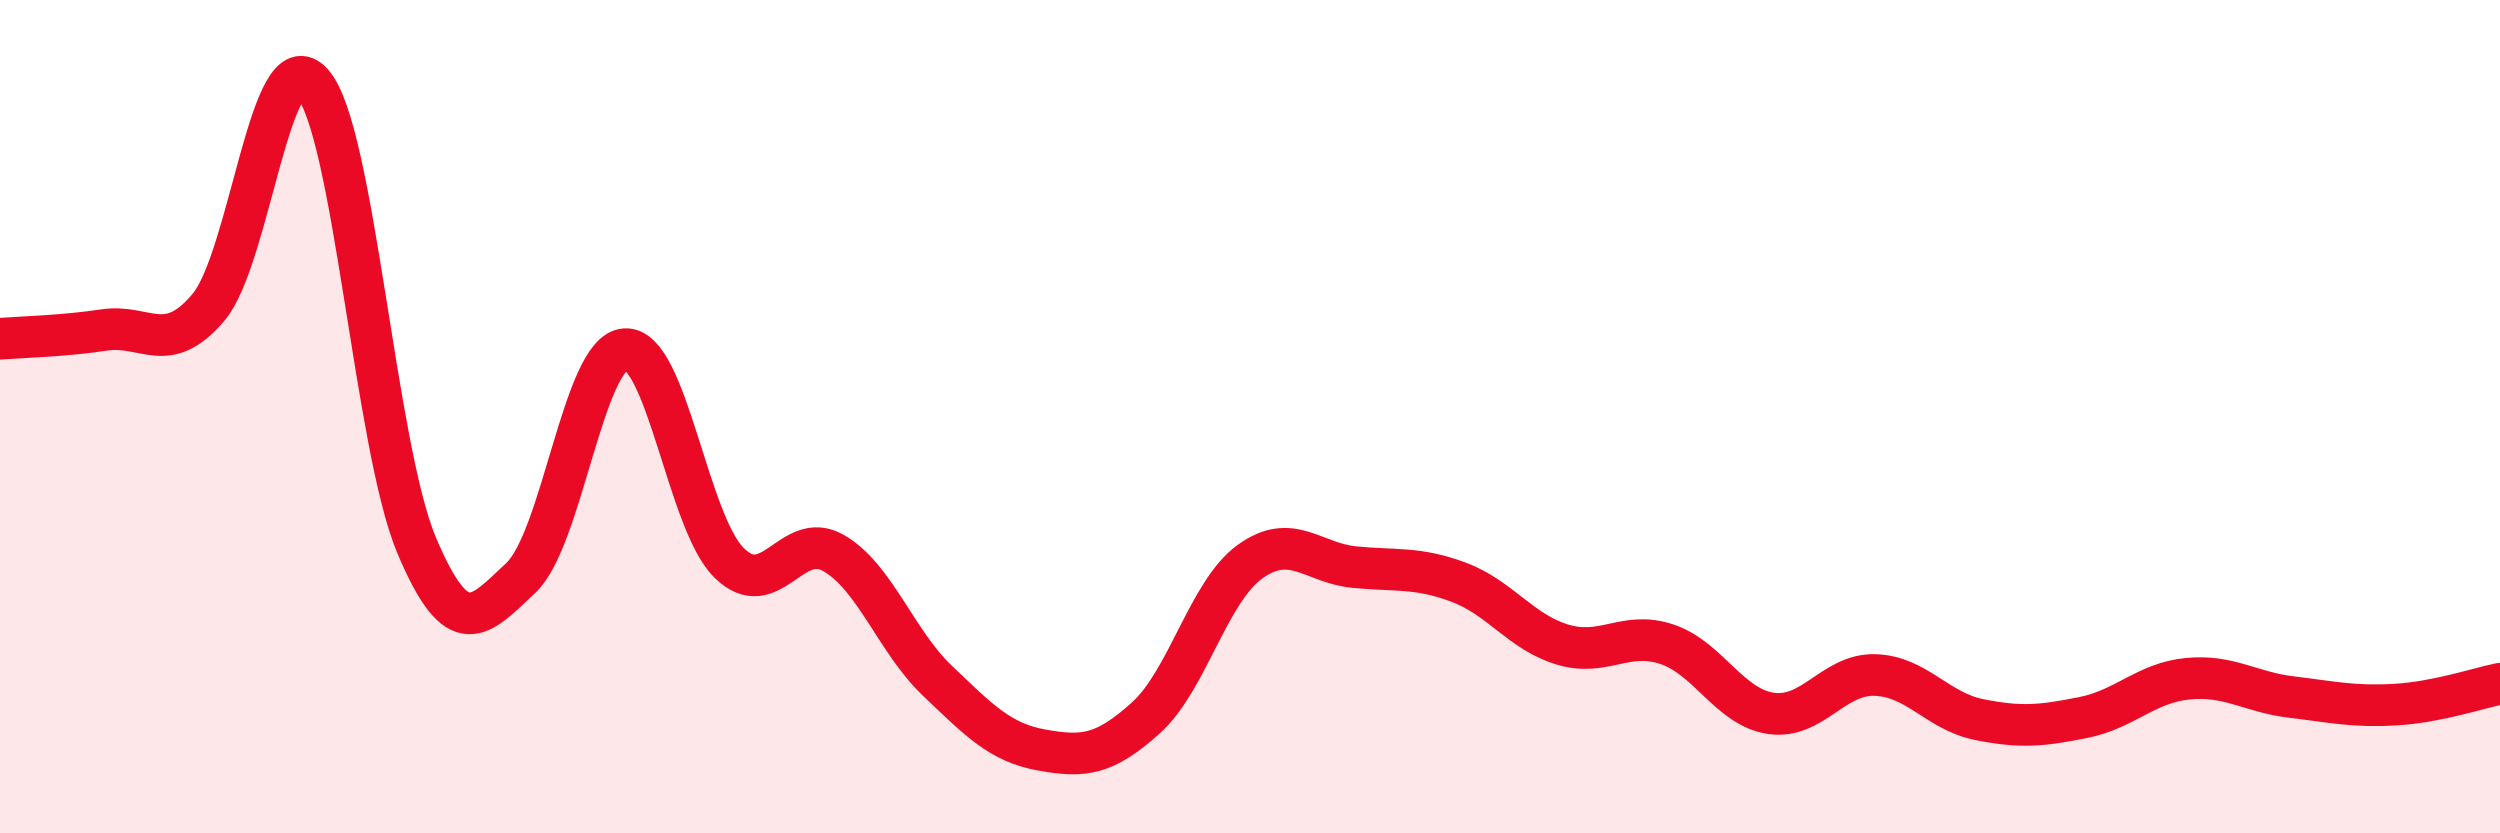
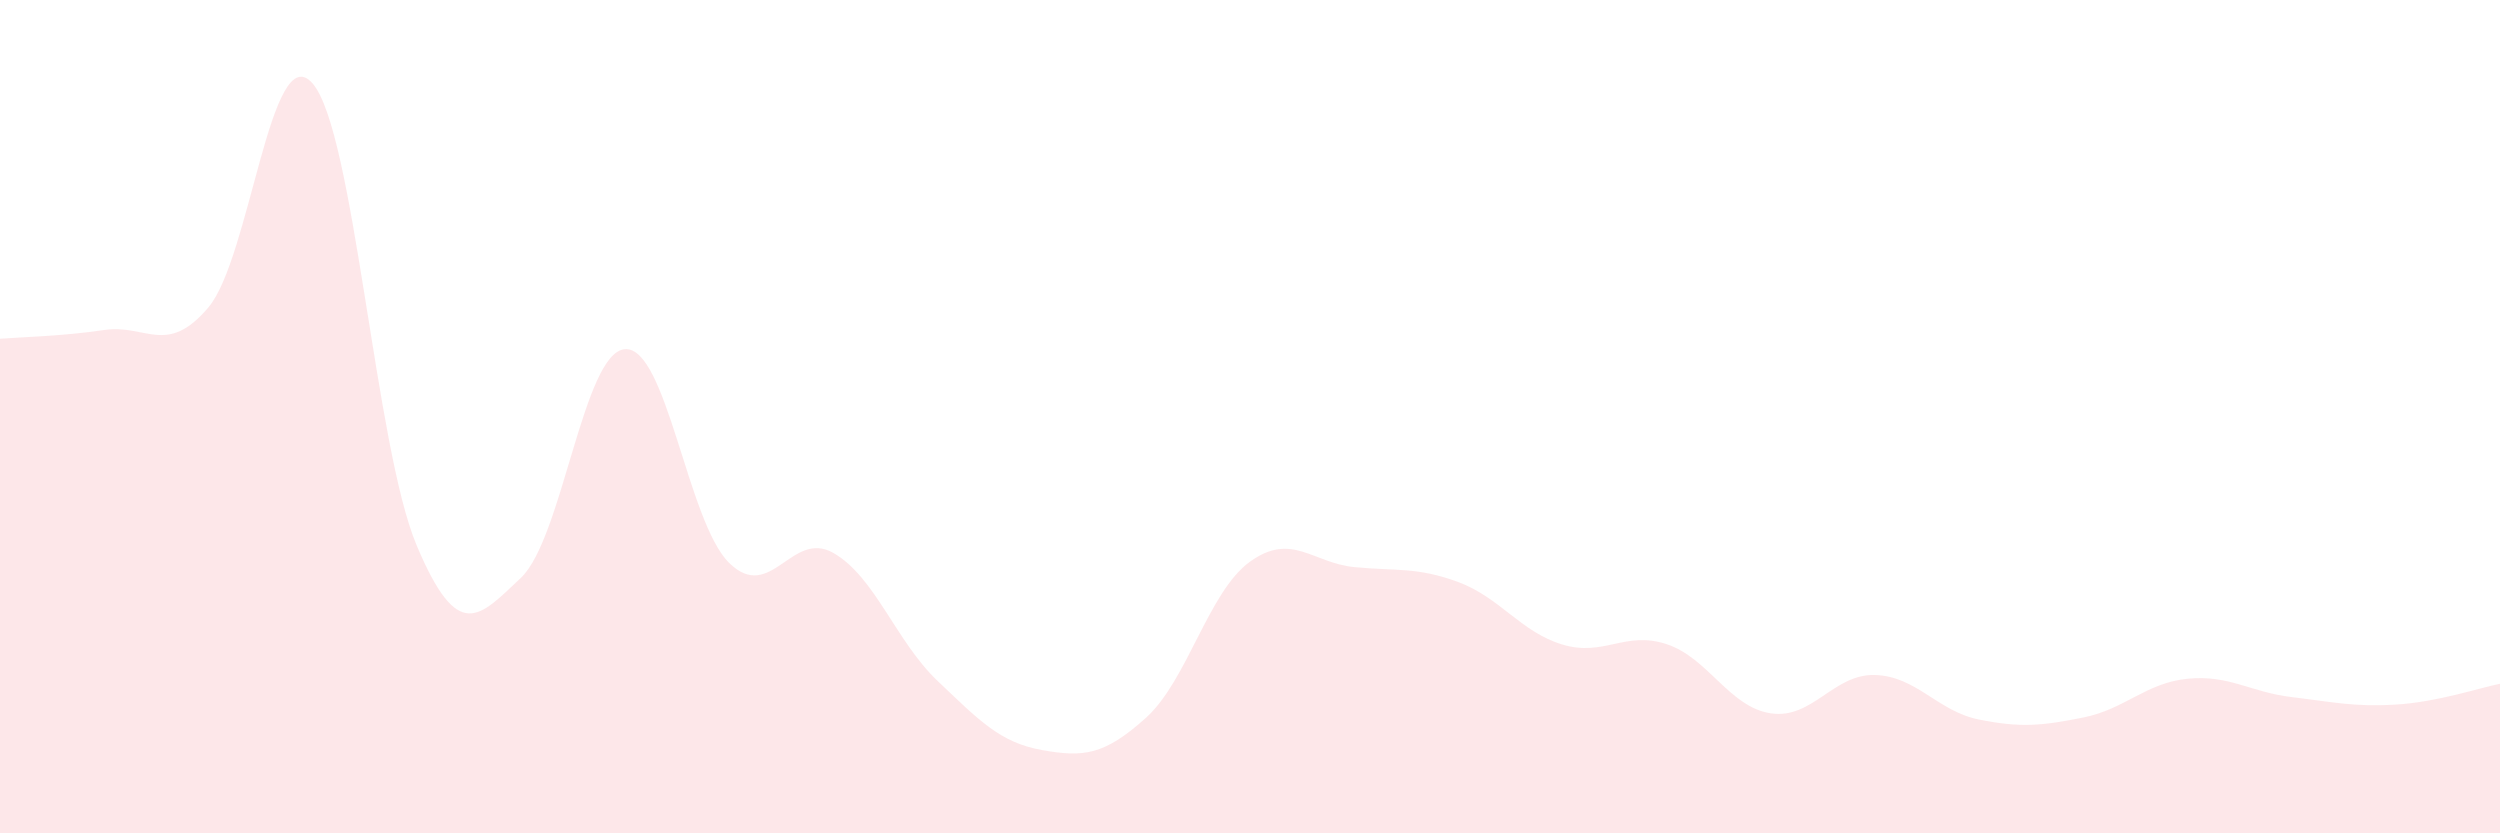
<svg xmlns="http://www.w3.org/2000/svg" width="60" height="20" viewBox="0 0 60 20">
  <path d="M 0,8.13 C 0.5,8.09 1.5,8.07 2.5,7.92 C 3.5,7.77 4,8.56 5,7.38 C 6,6.2 6.5,0.86 7.5,2 C 8.5,3.14 9,10.72 10,13.09 C 11,15.46 11.5,14.81 12.5,13.87 C 13.5,12.93 14,8.45 15,8.38 C 16,8.31 16.5,12.53 17.5,13.51 C 18.5,14.49 19,12.7 20,13.27 C 21,13.84 21.5,15.39 22.5,16.34 C 23.5,17.29 24,17.82 25,18 C 26,18.18 26.5,18.13 27.5,17.23 C 28.5,16.33 29,14.2 30,13.48 C 31,12.76 31.5,13.51 32.5,13.61 C 33.5,13.71 34,13.6 35,13.97 C 36,14.34 36.5,15.17 37.5,15.47 C 38.5,15.77 39,15.13 40,15.46 C 41,15.79 41.5,16.97 42.5,17.12 C 43.5,17.27 44,16.17 45,16.2 C 46,16.23 46.5,17.07 47.5,17.27 C 48.5,17.47 49,17.42 50,17.22 C 51,17.02 51.5,16.39 52.5,16.29 C 53.5,16.19 54,16.61 55,16.73 C 56,16.85 56.5,16.97 57.5,16.91 C 58.5,16.85 59.5,16.51 60,16.41L60 20L0 20Z" fill="#EB0A25" opacity="0.1" stroke-linecap="round" stroke-linejoin="round" />
-   <path d="M 0,8.13 C 0.5,8.09 1.5,8.07 2.5,7.92 C 3.5,7.77 4,8.56 5,7.38 C 6,6.2 6.5,0.86 7.5,2 C 8.5,3.14 9,10.72 10,13.09 C 11,15.46 11.5,14.81 12.5,13.87 C 13.5,12.93 14,8.45 15,8.38 C 16,8.31 16.5,12.53 17.5,13.51 C 18.5,14.49 19,12.7 20,13.27 C 21,13.84 21.5,15.39 22.5,16.34 C 23.5,17.29 24,17.82 25,18 C 26,18.18 26.5,18.13 27.5,17.23 C 28.5,16.33 29,14.2 30,13.48 C 31,12.76 31.5,13.51 32.5,13.61 C 33.5,13.71 34,13.6 35,13.97 C 36,14.34 36.5,15.17 37.5,15.47 C 38.5,15.77 39,15.13 40,15.46 C 41,15.79 41.5,16.97 42.5,17.12 C 43.5,17.27 44,16.17 45,16.2 C 46,16.23 46.5,17.07 47.5,17.27 C 48.5,17.47 49,17.42 50,17.22 C 51,17.02 51.5,16.39 52.5,16.29 C 53.5,16.19 54,16.61 55,16.73 C 56,16.85 56.5,16.97 57.5,16.91 C 58.5,16.85 59.5,16.51 60,16.41" stroke="#EB0A25" stroke-width="1" fill="none" stroke-linecap="round" stroke-linejoin="round" />
</svg>